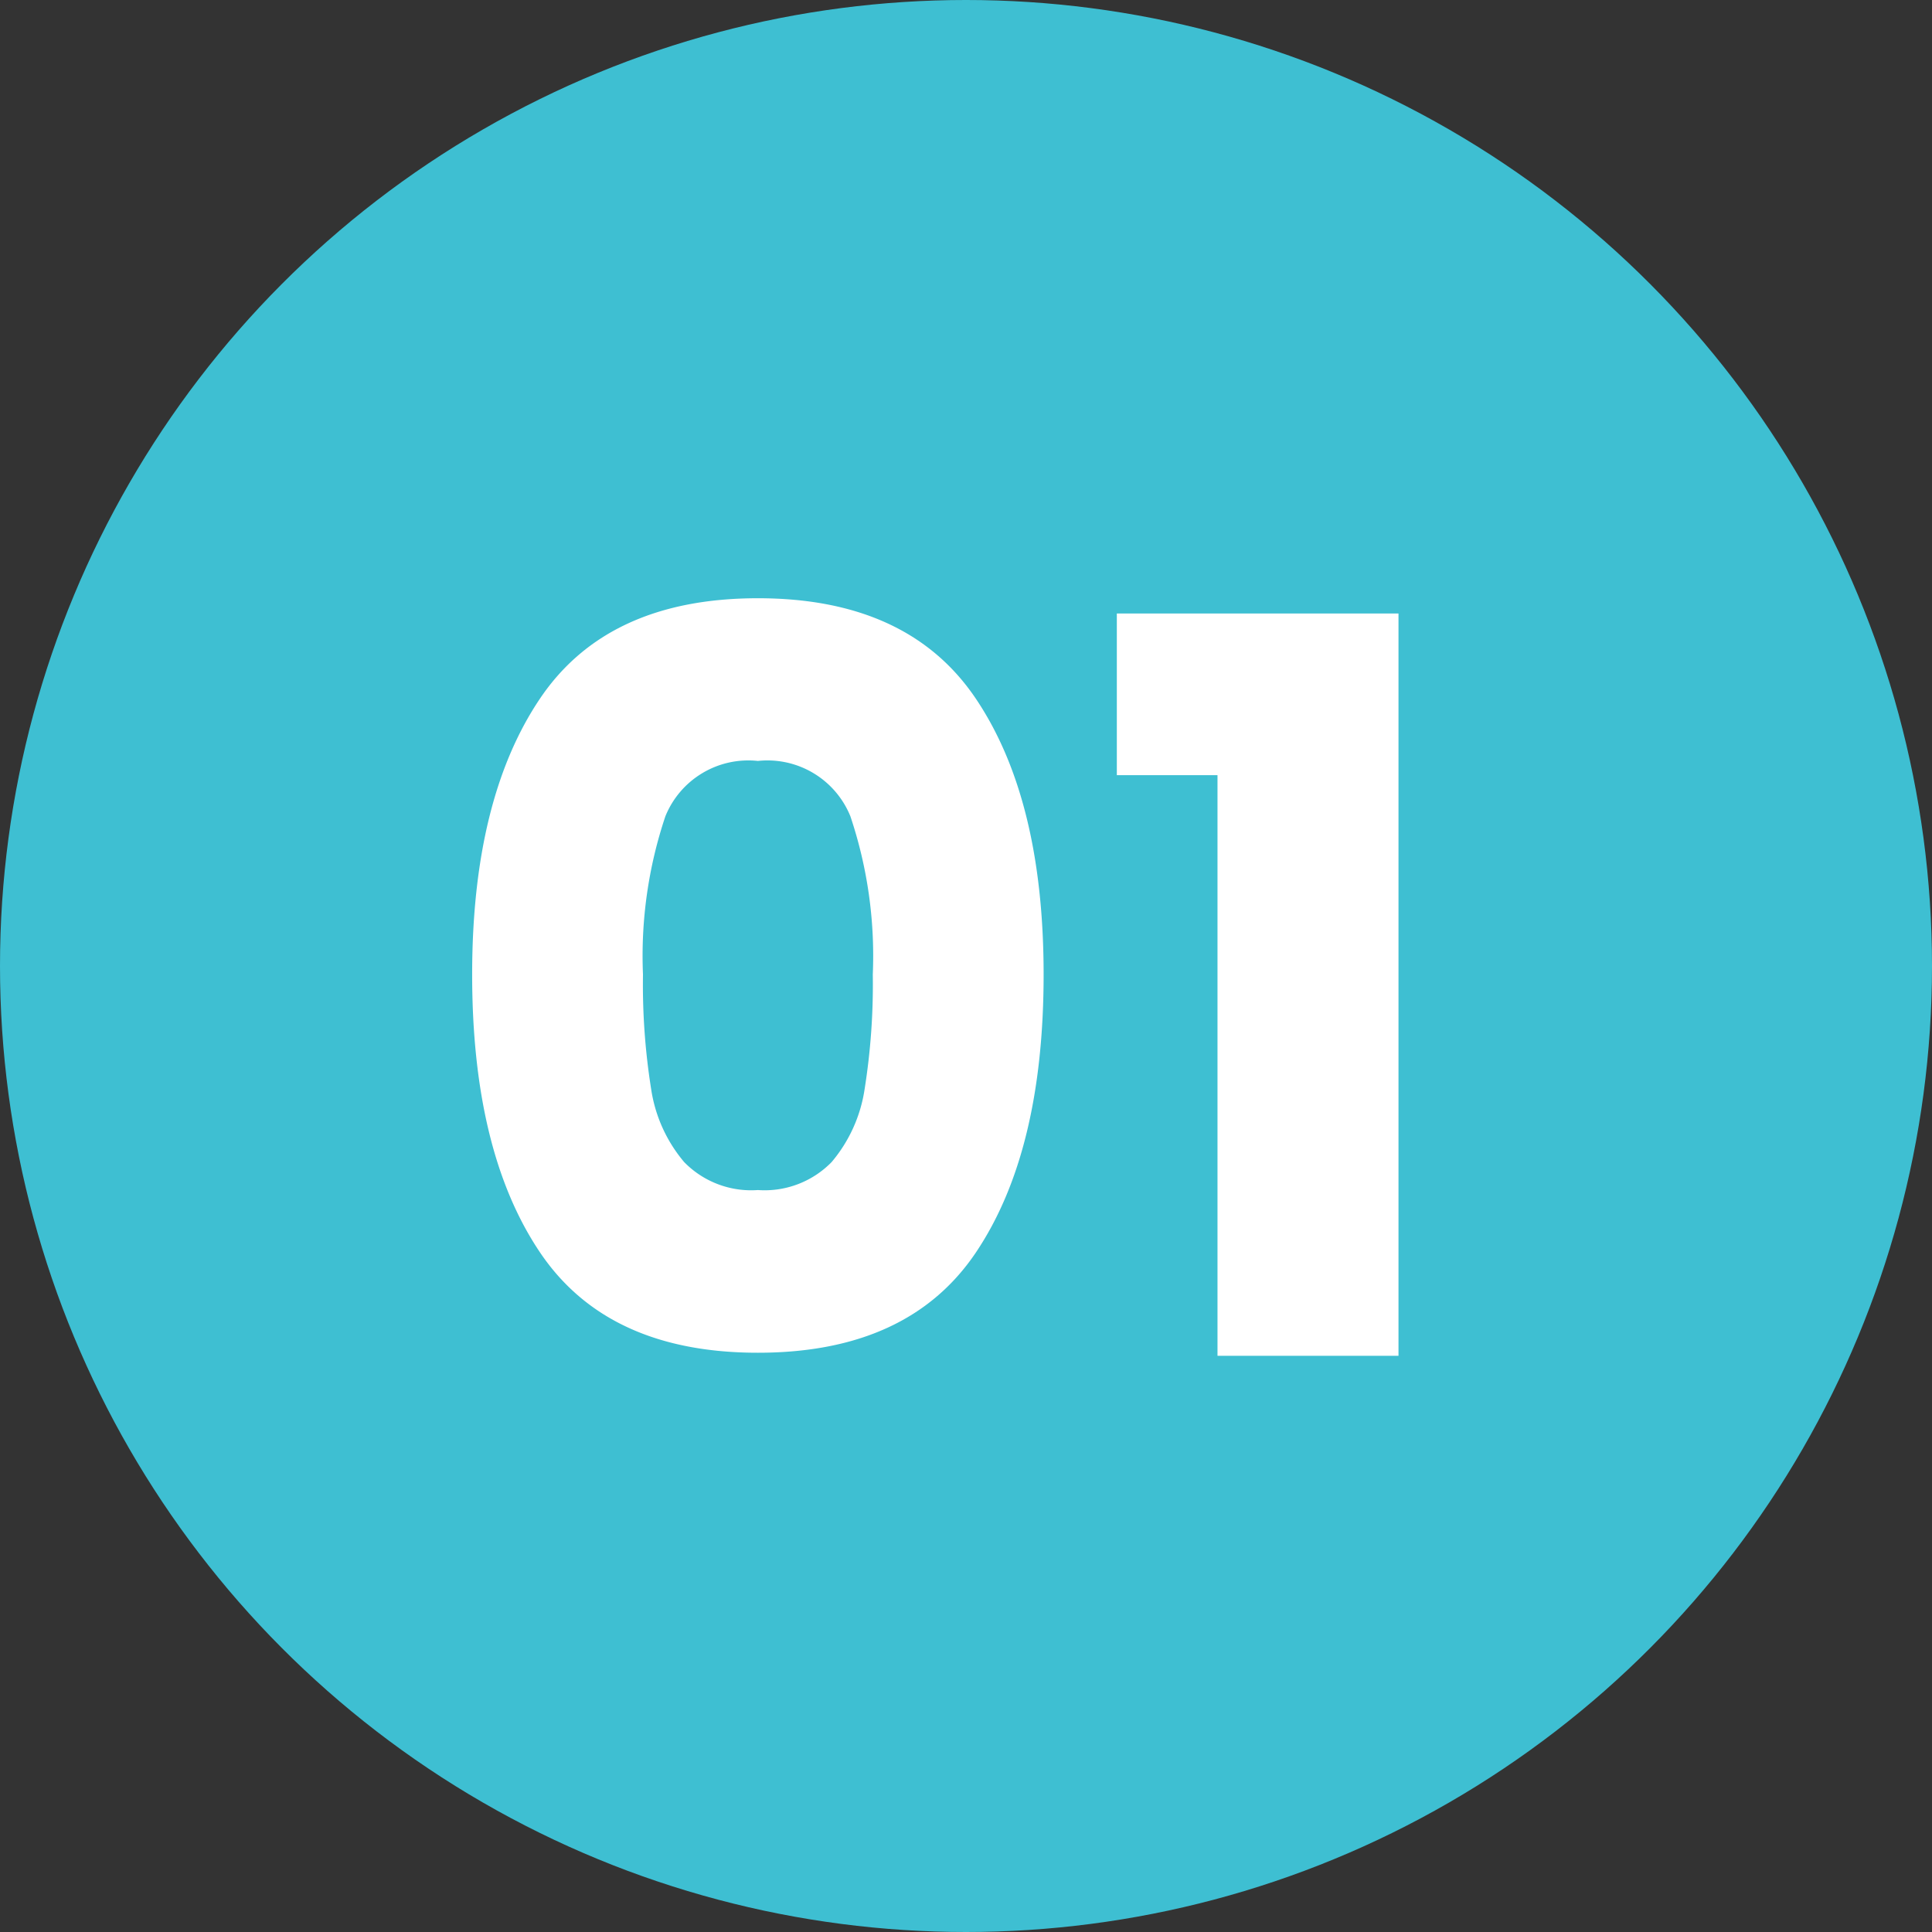
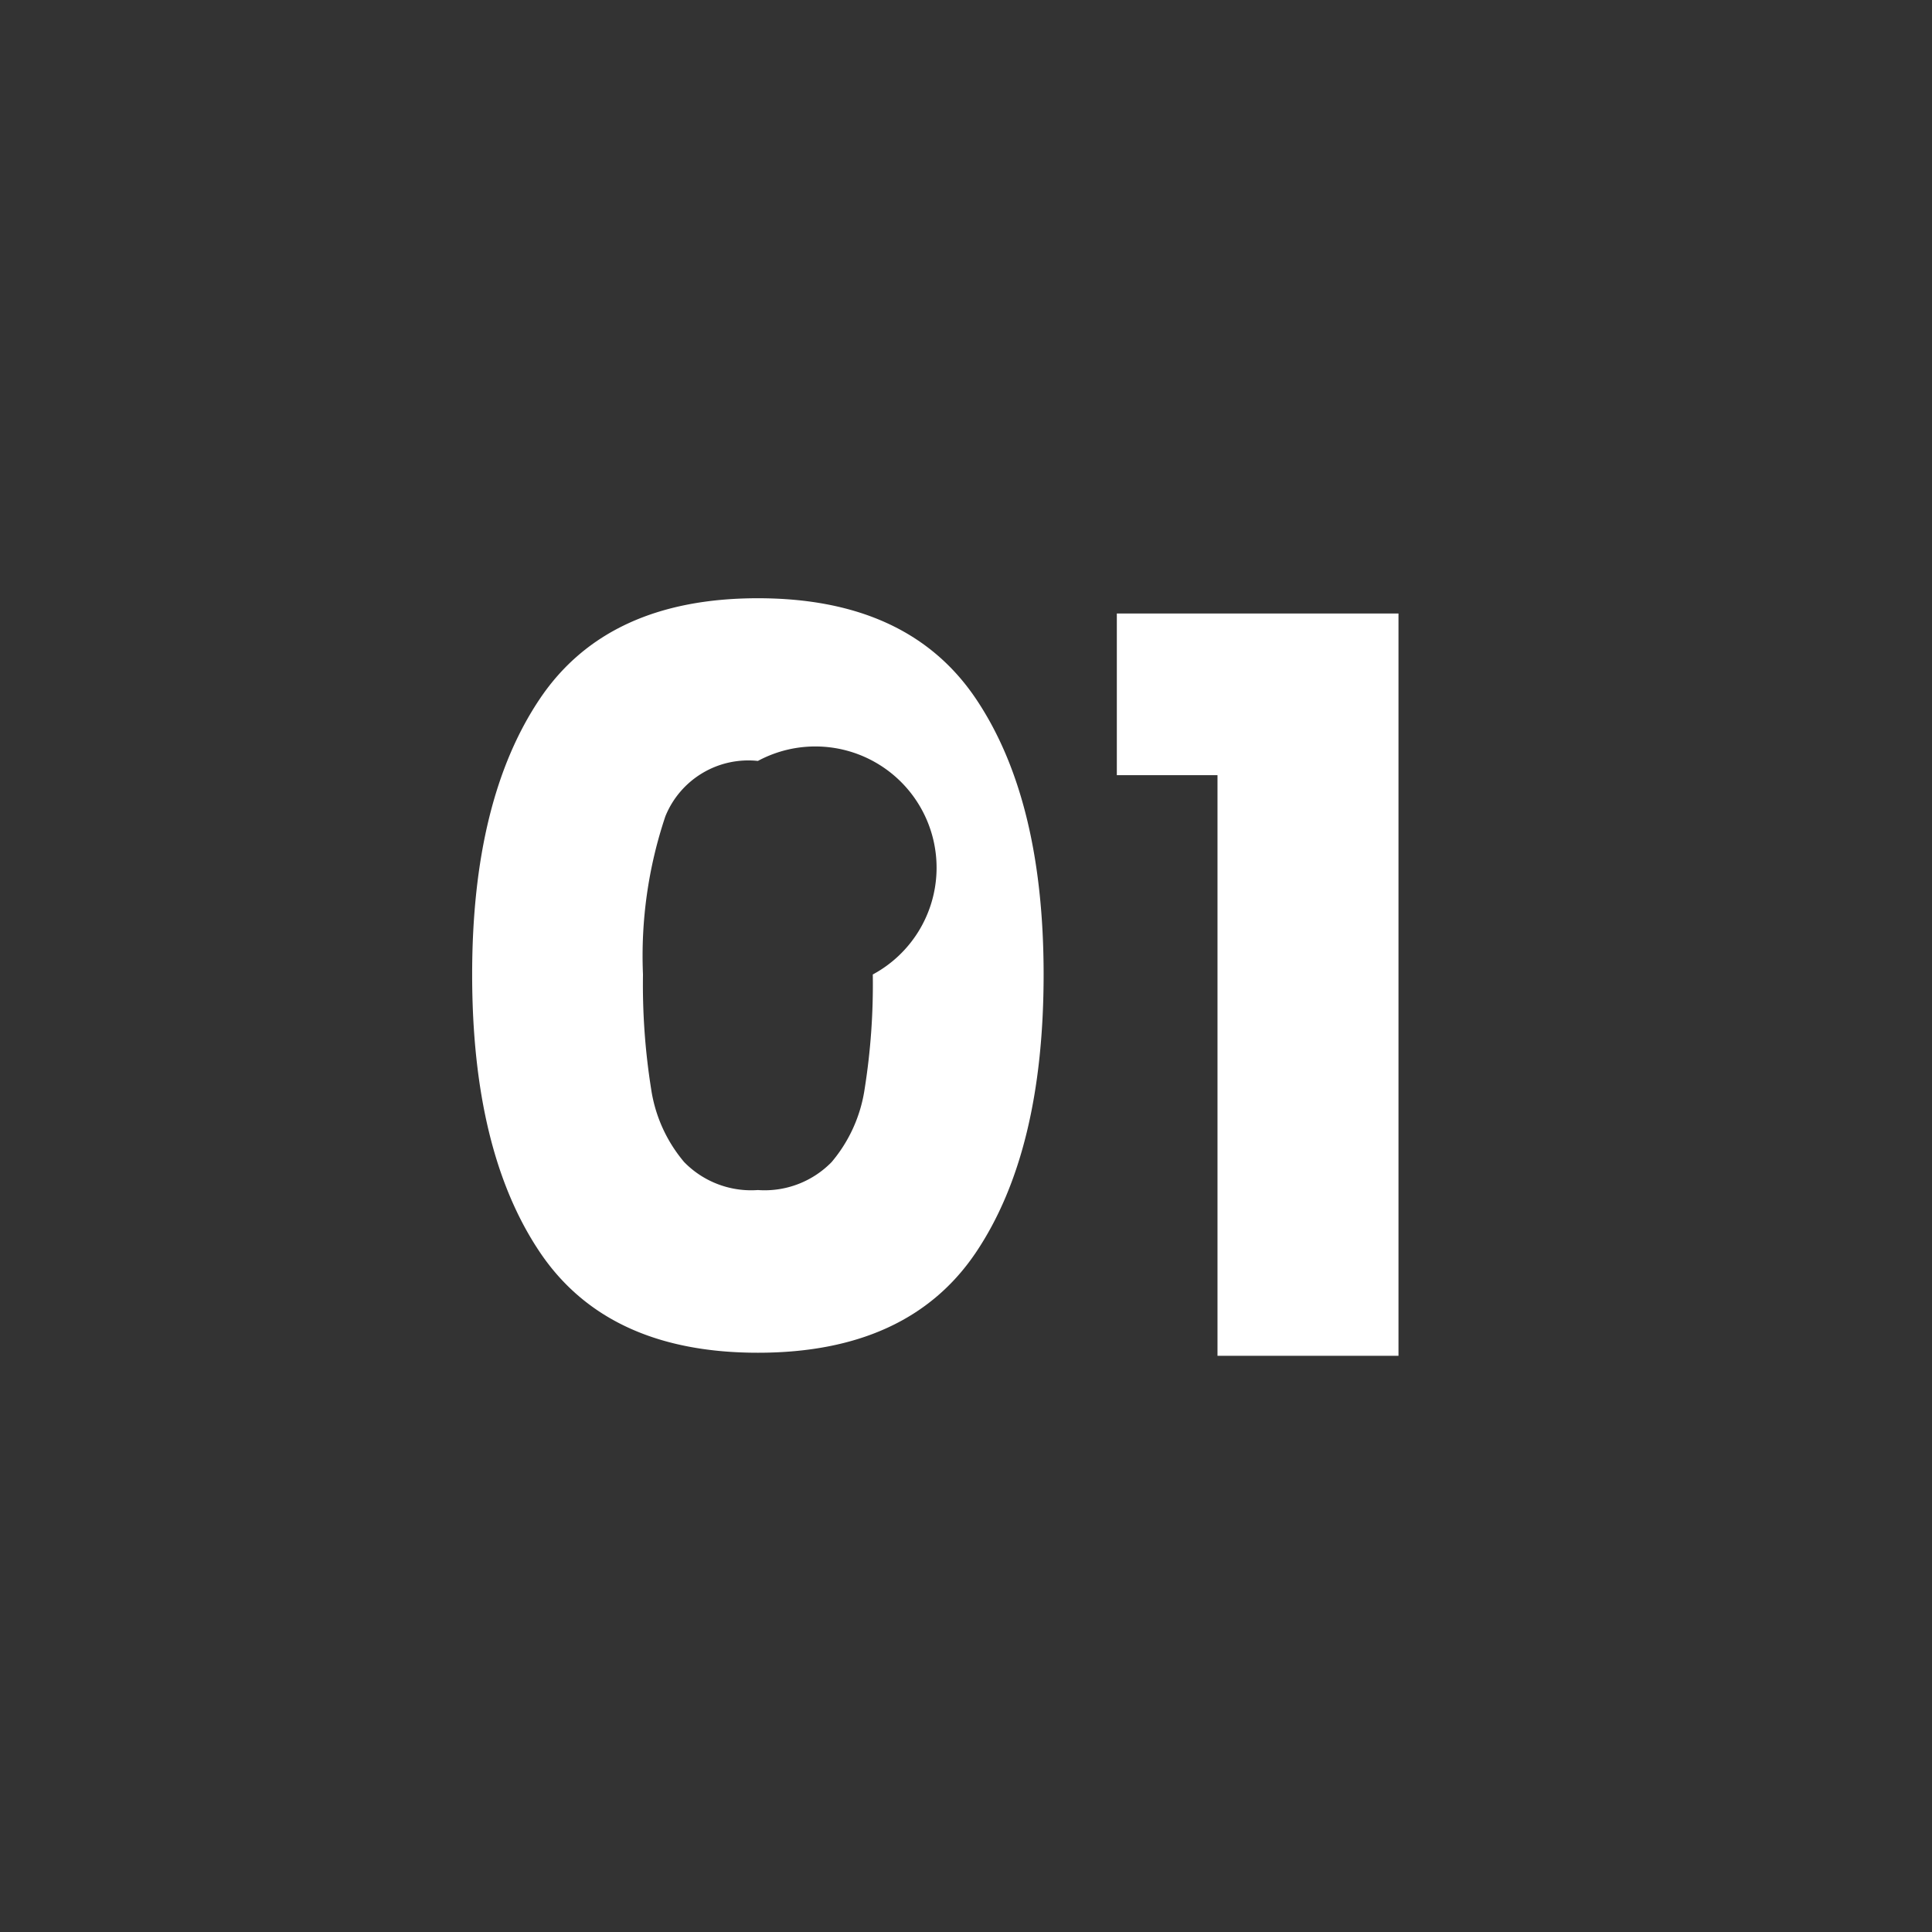
<svg xmlns="http://www.w3.org/2000/svg" width="57" height="57" viewBox="0 0 57 57">
  <rect x="0" y="0" width="57" height="57" fill="#333333" stroke="none" />
  <g id="Group_81" data-name="Group 81" transform="translate(-204 -1027)">
-     <circle id="Ellipse_14" data-name="Ellipse 14" cx="28.5" cy="28.5" r="28.5" transform="translate(204 1027)" fill="#3ebfd2" />
-     <path id="Path_49" data-name="Path 49" d="M-14.07-11.25q0-5.16,1.995-8.13t6.435-2.97q4.44,0,6.435,2.97T2.79-11.25Q2.79-6.03.8-3.06T-5.64-.09q-4.44,0-6.435-2.97T-14.07-11.25Zm11.82,0a12.94,12.94,0,0,0-.66-4.665A2.64,2.64,0,0,0-5.64-17.55a2.64,2.64,0,0,0-2.73,1.635,12.94,12.94,0,0,0-.66,4.665,19.613,19.613,0,0,0,.24,3.375,4.319,4.319,0,0,0,.975,2.16A2.762,2.762,0,0,0-5.64-4.89a2.762,2.762,0,0,0,2.175-.825,4.319,4.319,0,0,0,.975-2.16A19.613,19.613,0,0,0-2.25-11.25Zm7.2-5.88V-21.9h8.31V0H7.92V-17.13Z" transform="translate(232 1067)" fill="#fff" />
+     <path id="Path_49" data-name="Path 49" d="M-14.07-11.25q0-5.16,1.995-8.13t6.435-2.97q4.44,0,6.435,2.97T2.79-11.25Q2.79-6.03.8-3.06T-5.64-.09q-4.44,0-6.435-2.97T-14.07-11.25Zm11.82,0A2.64,2.64,0,0,0-5.64-17.55a2.64,2.64,0,0,0-2.73,1.635,12.94,12.94,0,0,0-.66,4.665,19.613,19.613,0,0,0,.24,3.375,4.319,4.319,0,0,0,.975,2.16A2.762,2.762,0,0,0-5.64-4.89a2.762,2.762,0,0,0,2.175-.825,4.319,4.319,0,0,0,.975-2.16A19.613,19.613,0,0,0-2.25-11.25Zm7.2-5.88V-21.9h8.31V0H7.92V-17.13Z" transform="translate(232 1067)" fill="#fff" />
  </g>
</svg>